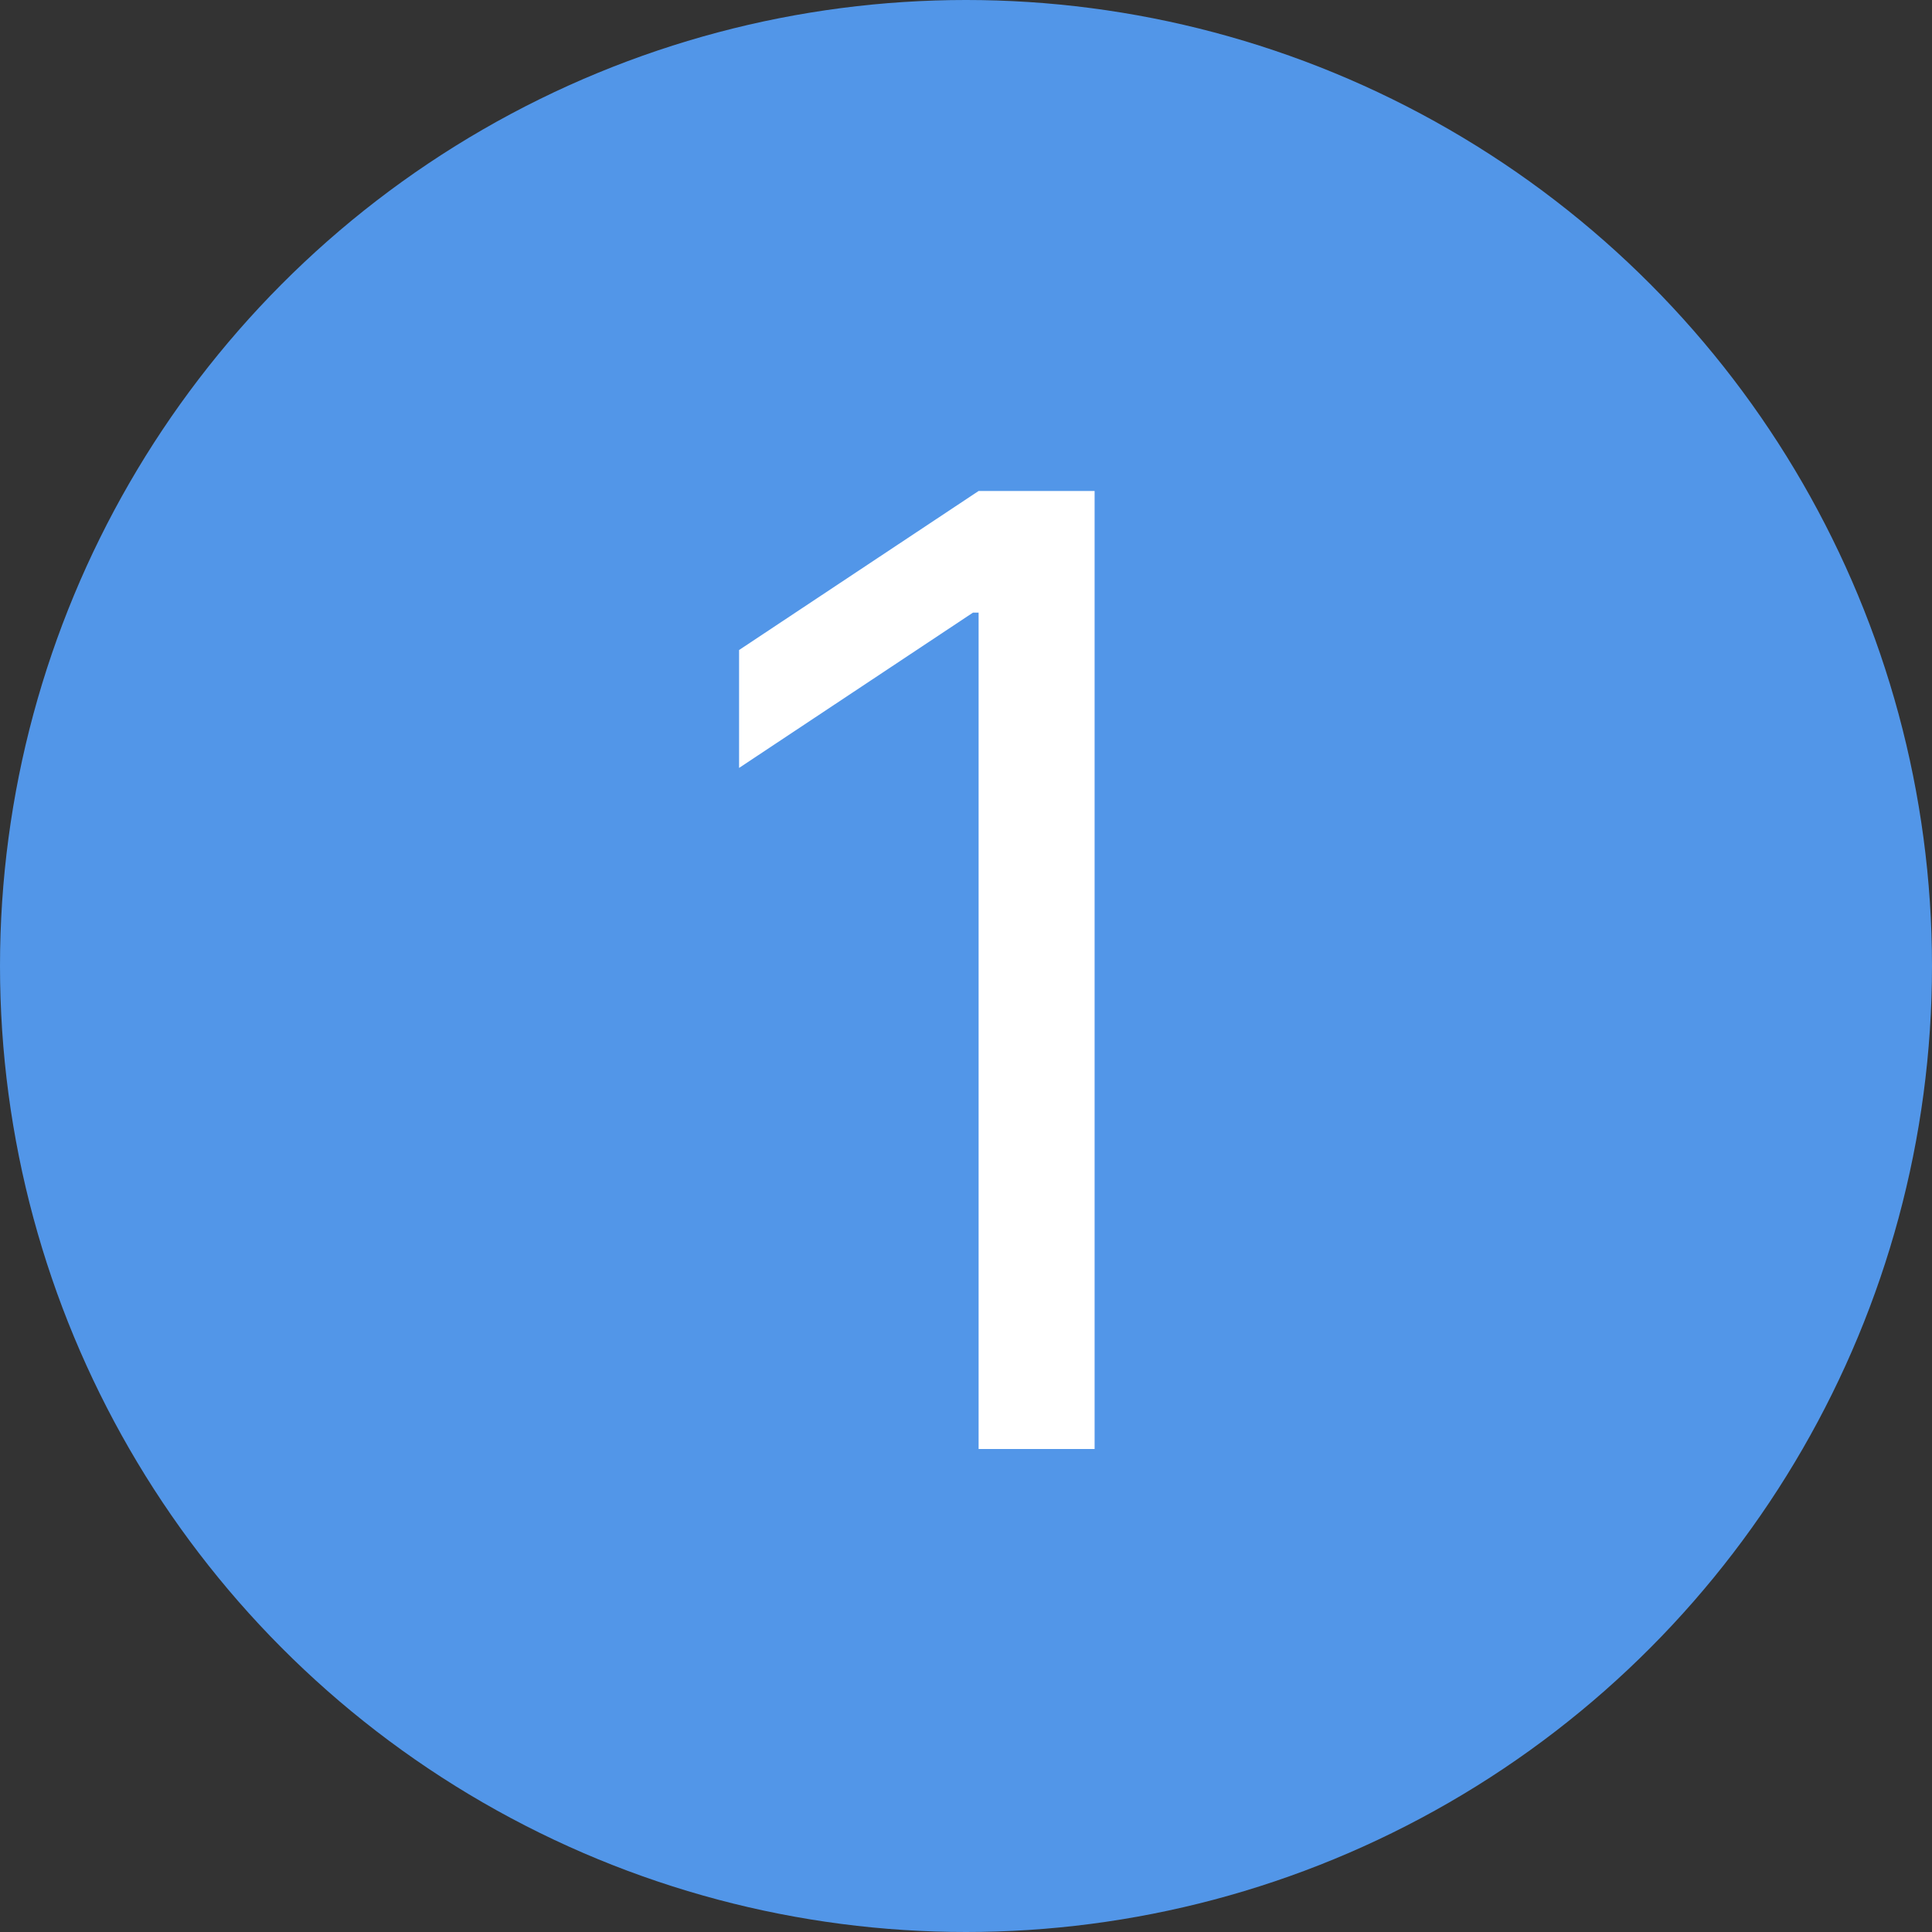
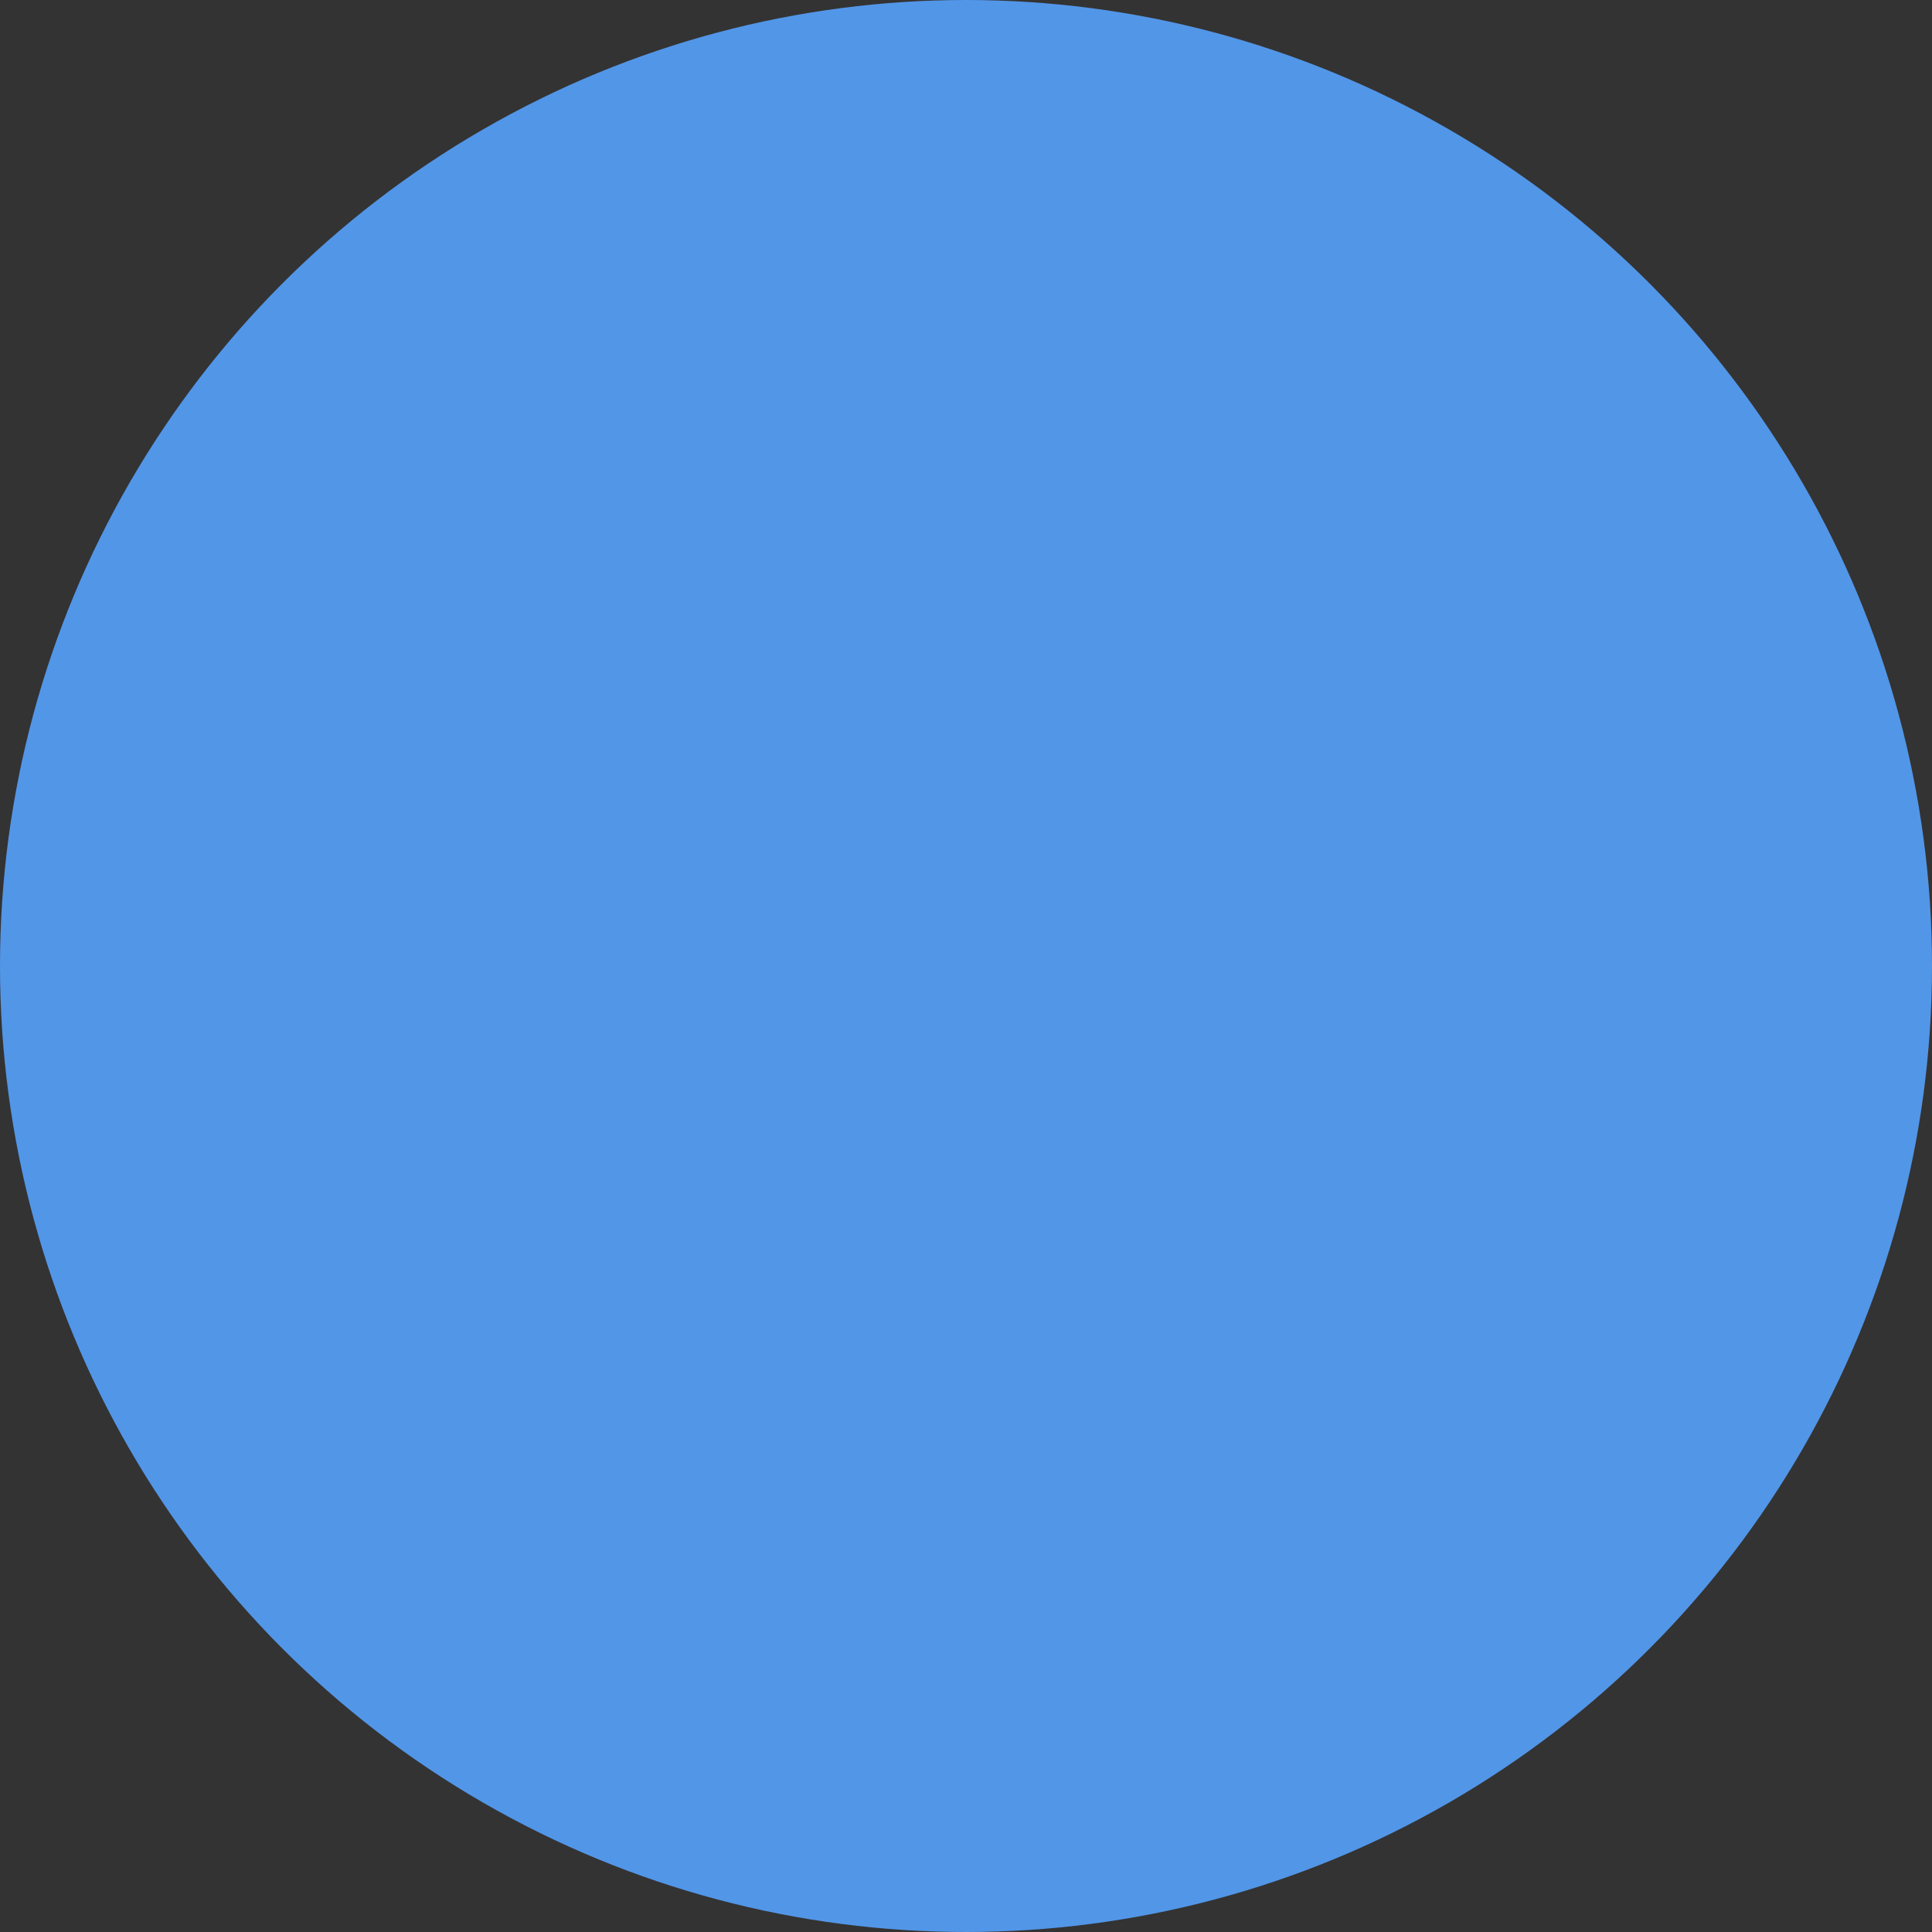
<svg xmlns="http://www.w3.org/2000/svg" width="44" height="44" viewBox="0 0 44 44" fill="none">
  <rect x="0" y="0" width="44" height="44" fill="#333333" stroke="none" />
  <circle cx="22" cy="22" r="22" fill="#5296E8" />
-   <path d="M24.929 11.182V33H22.287V13.952H22.159L16.832 17.489V14.804L22.287 11.182H24.929Z" fill="white" />
</svg>